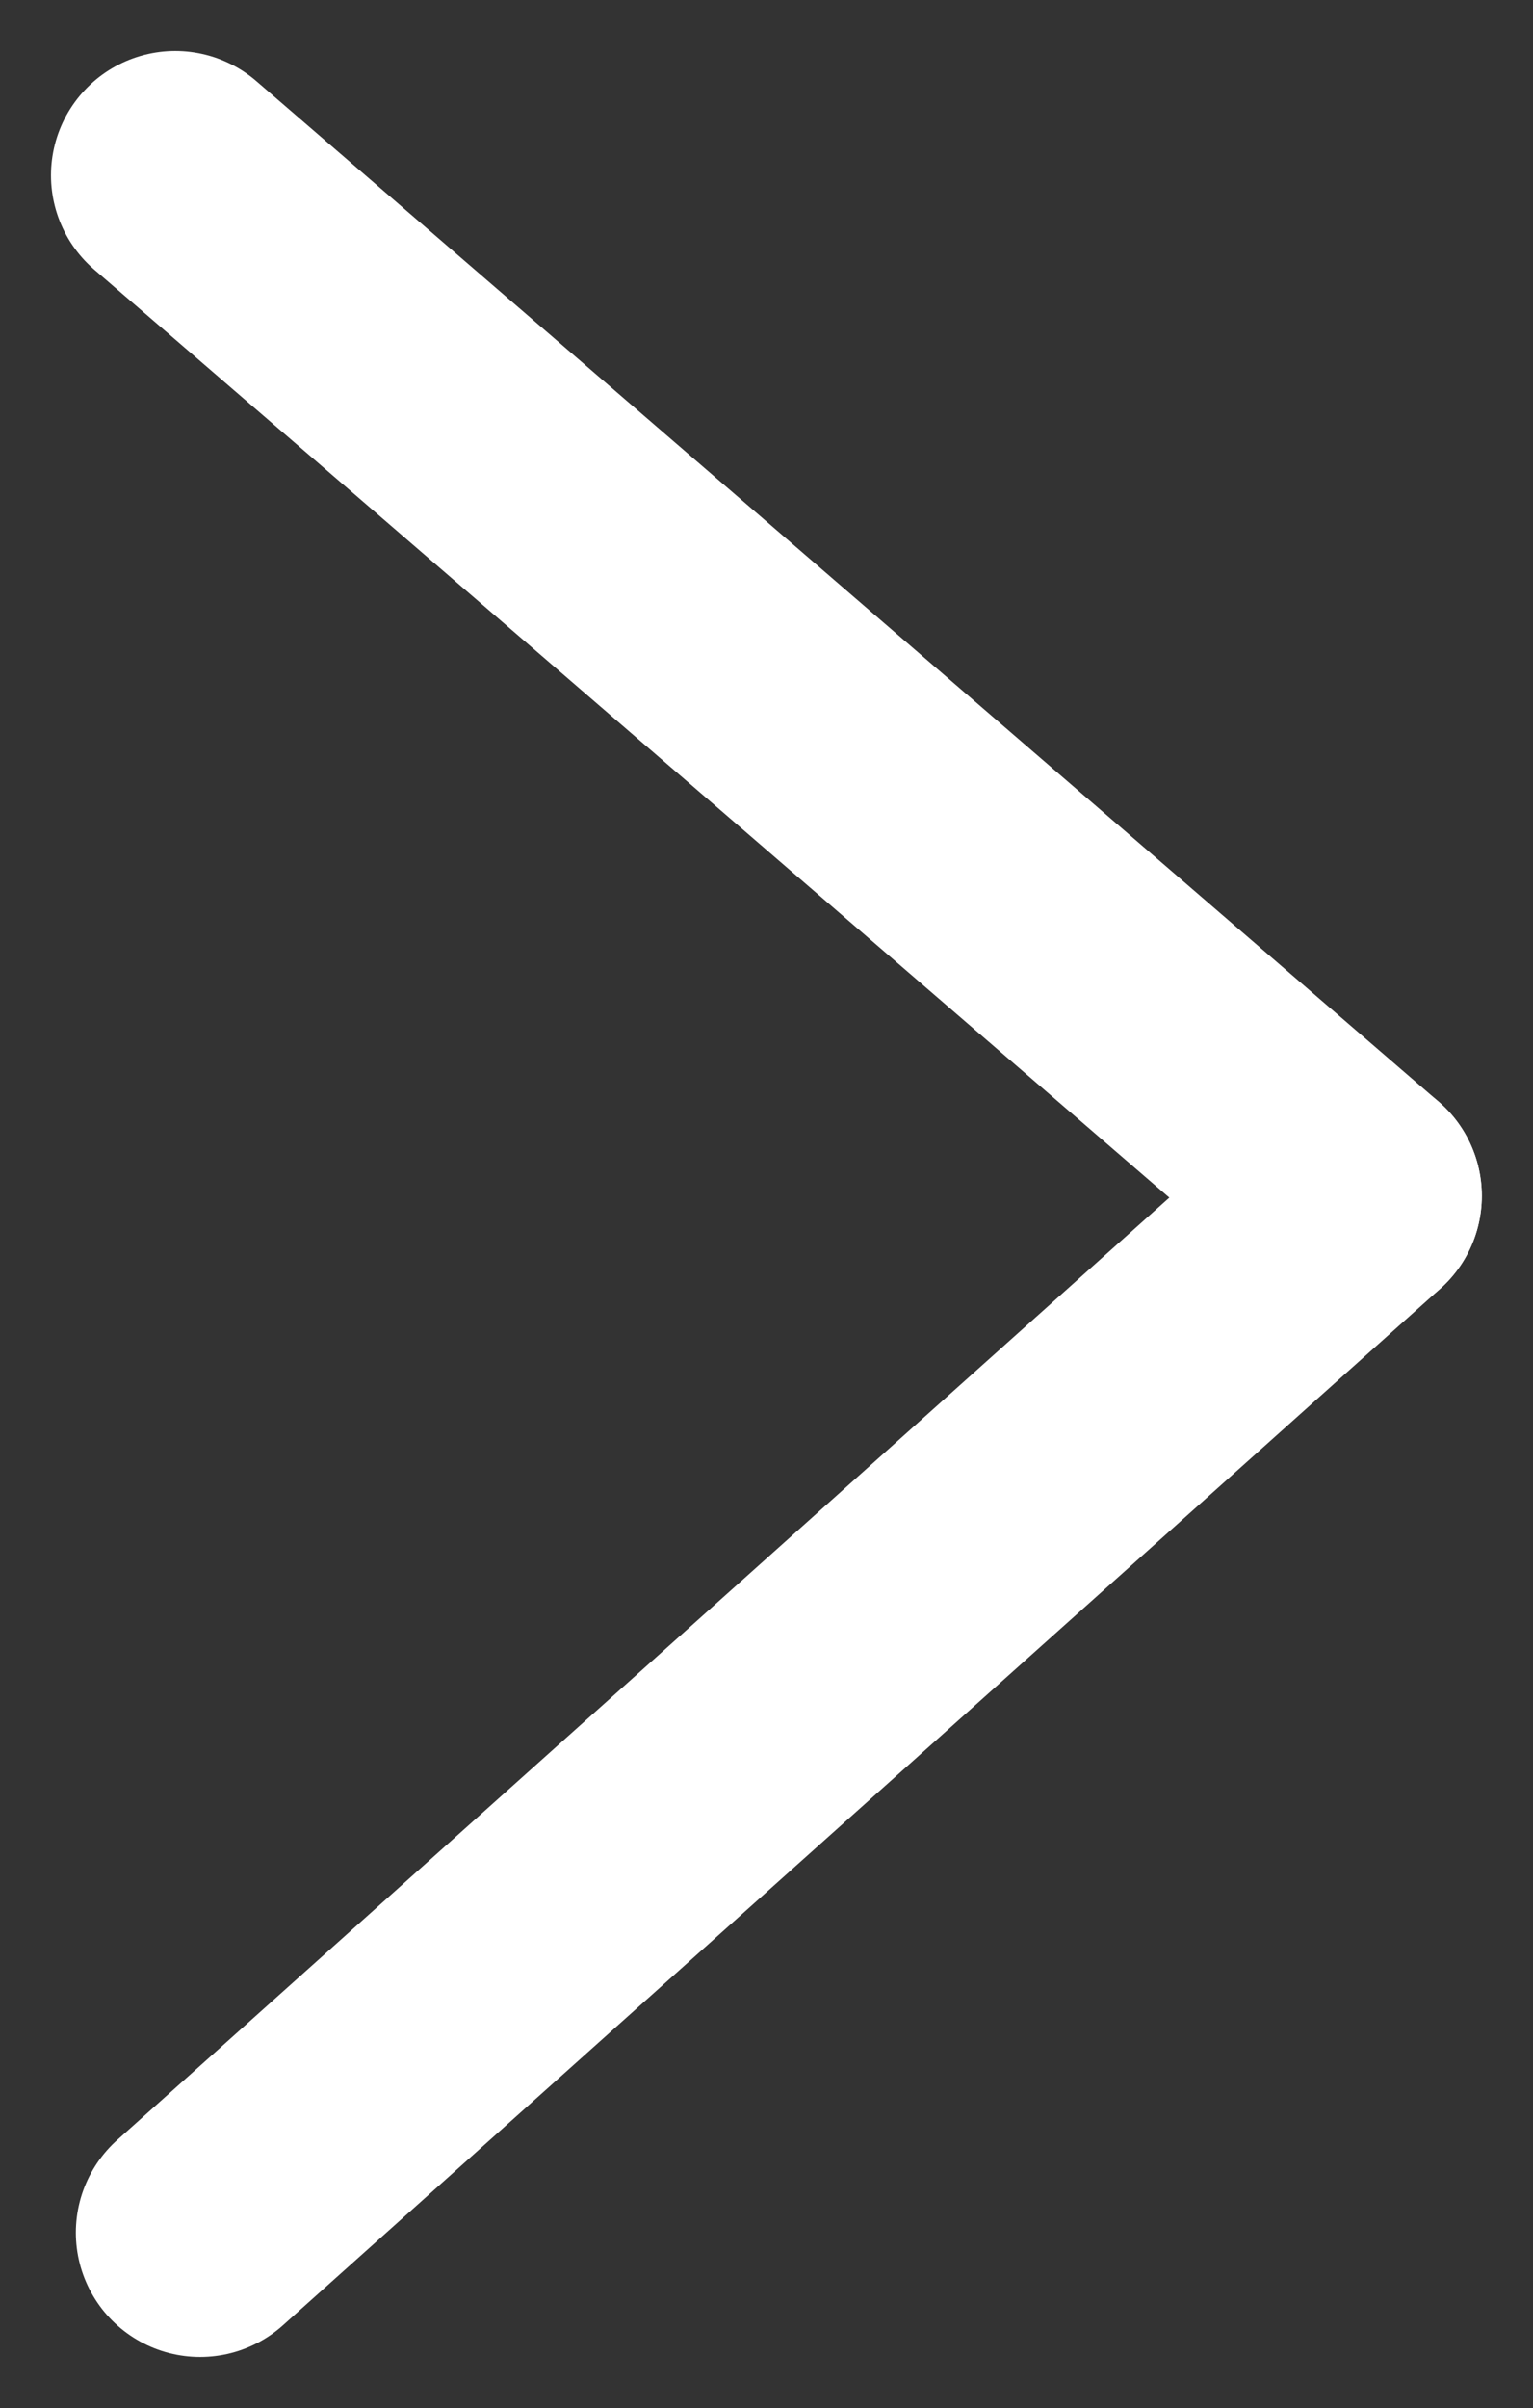
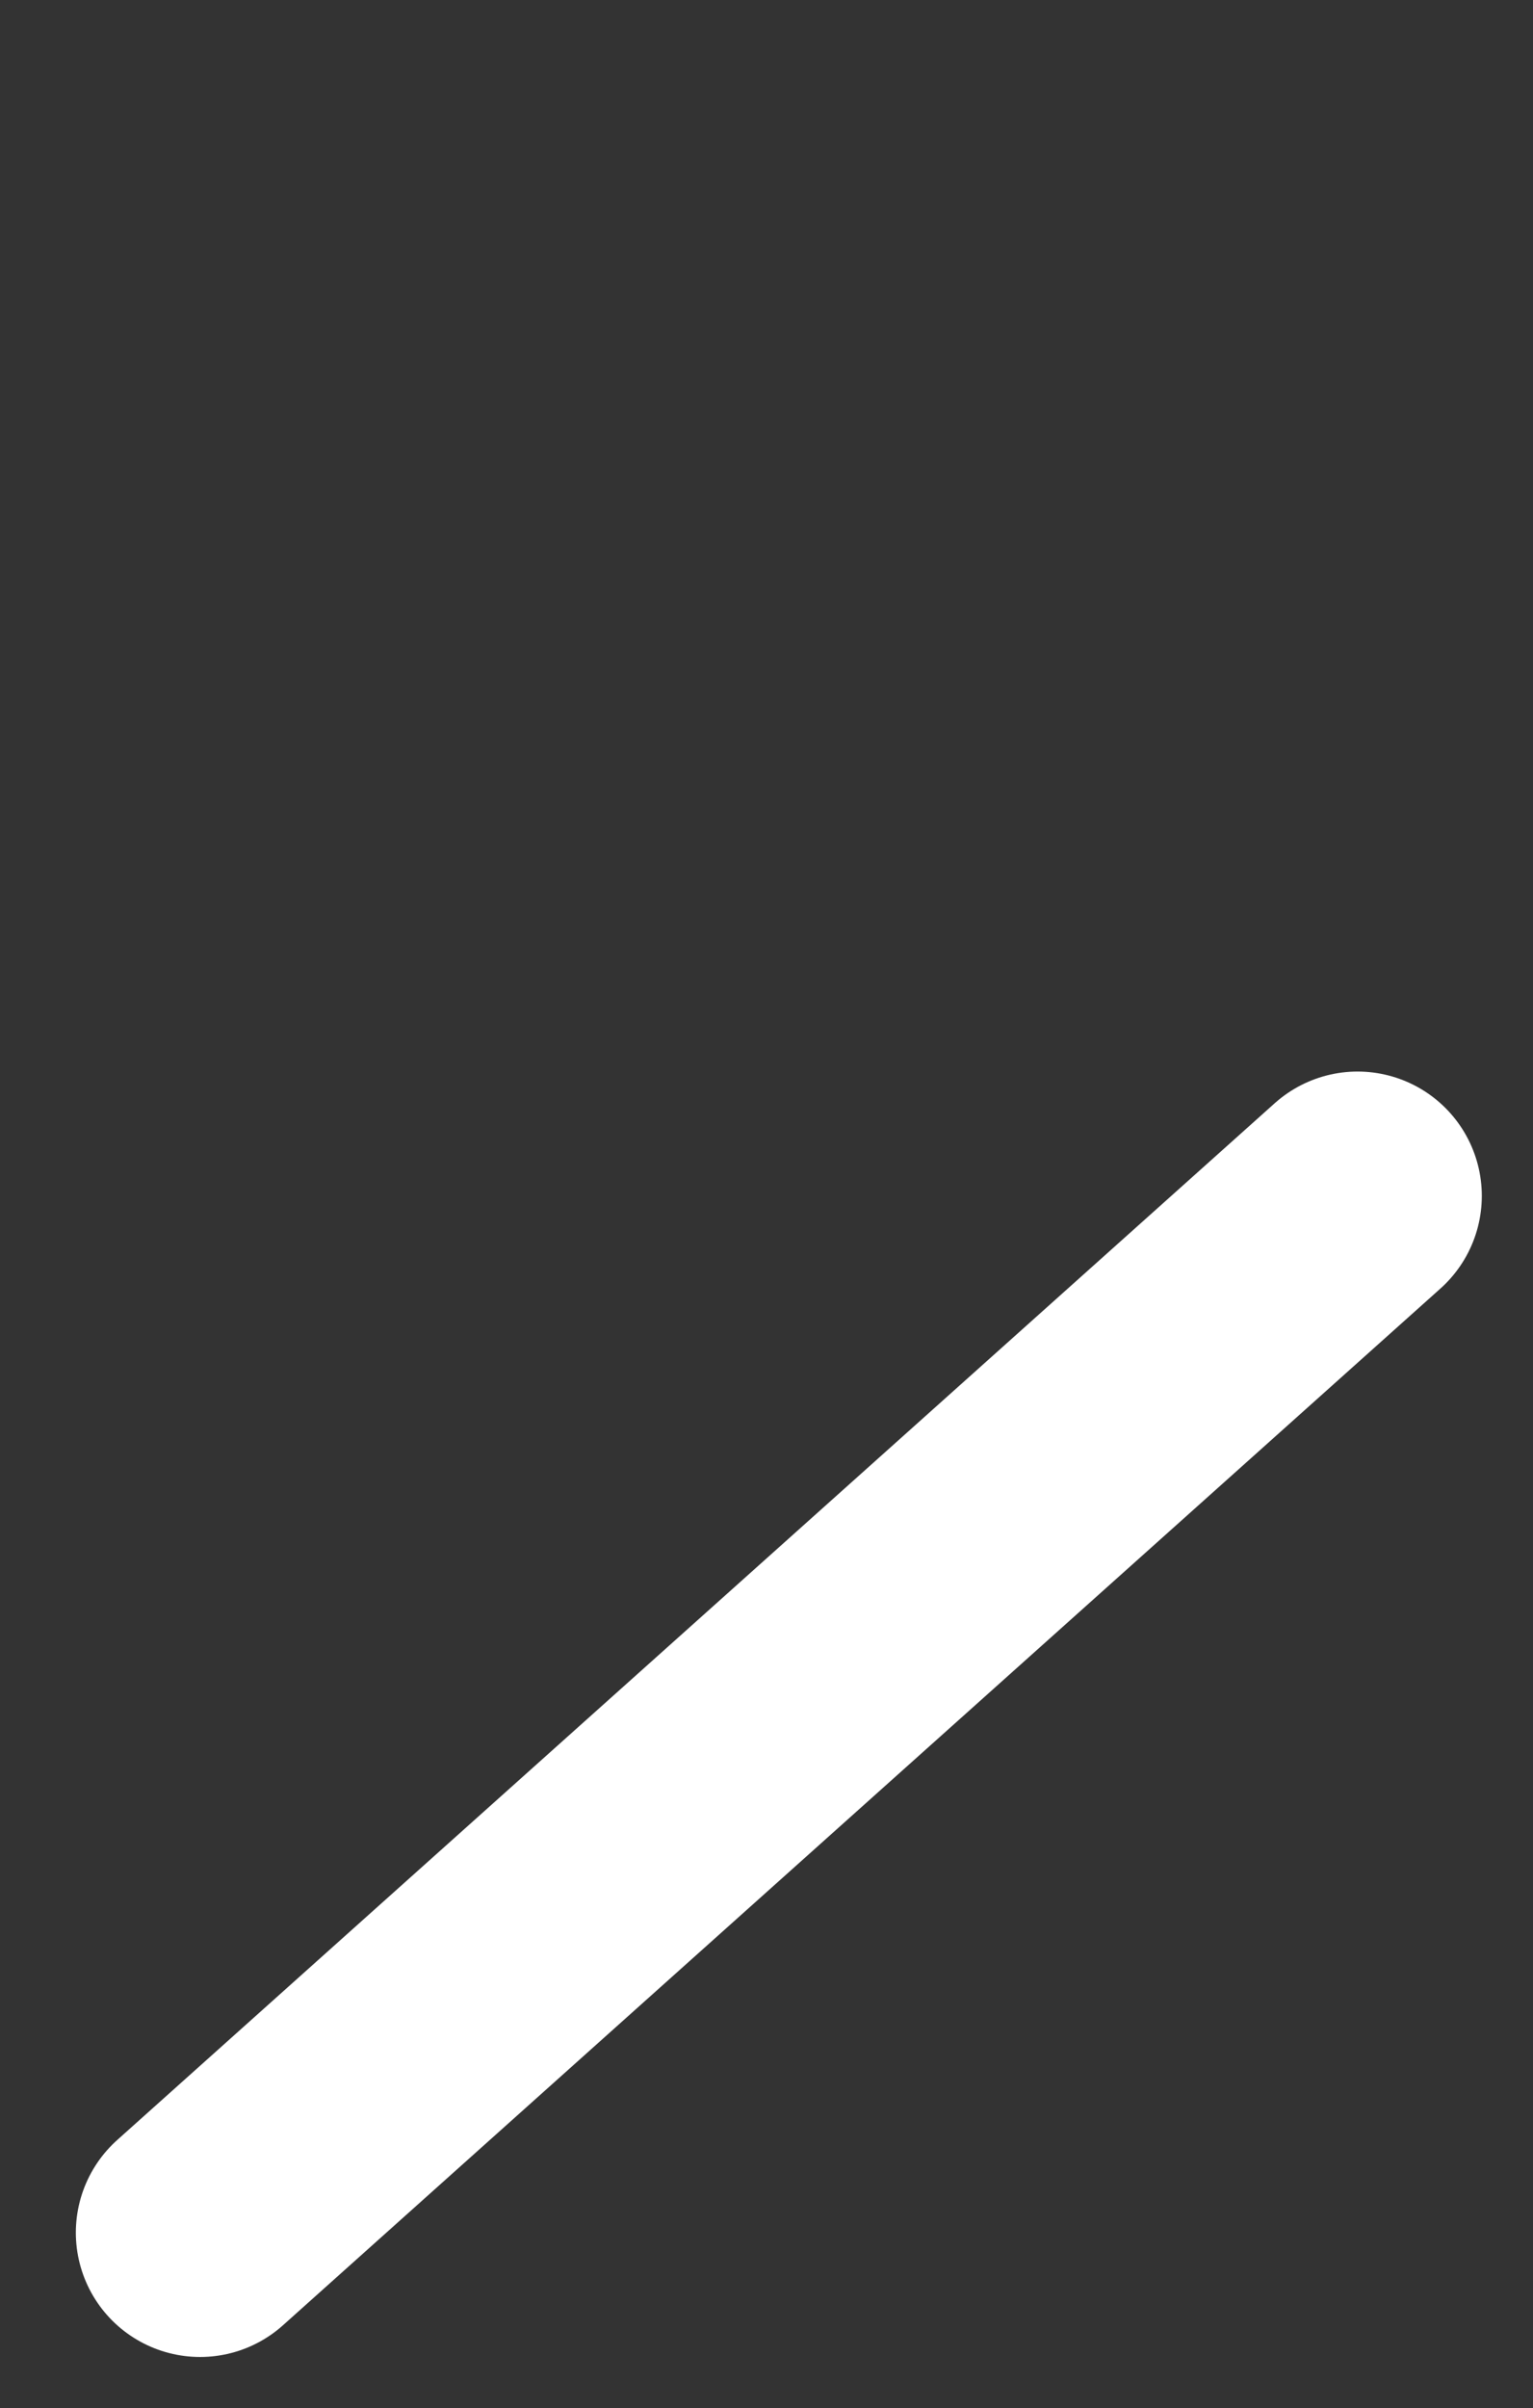
<svg xmlns="http://www.w3.org/2000/svg" width="30.846" height="48.421" viewBox="0 0 30.846 48.421">
  <rect x="0" y="0" width="30.846" height="48.421" fill="#333333" stroke="none" />
  <g id="Group_190" data-name="Group 190" transform="translate(-3046.684 383.891) rotate(-90)">
-     <line id="Line_162" data-name="Line 162" y1="23.79" x2="20.52" transform="translate(359.846 3050.21)" fill="none" stroke="#fff" stroke-linecap="round" stroke-width="5" />
    <line id="Line_163" data-name="Line 163" y1="20.845" x2="23.29" transform="translate(359.846 3050.71) rotate(90)" fill="none" stroke="#fff" stroke-linecap="round" stroke-width="5" />
  </g>
</svg>